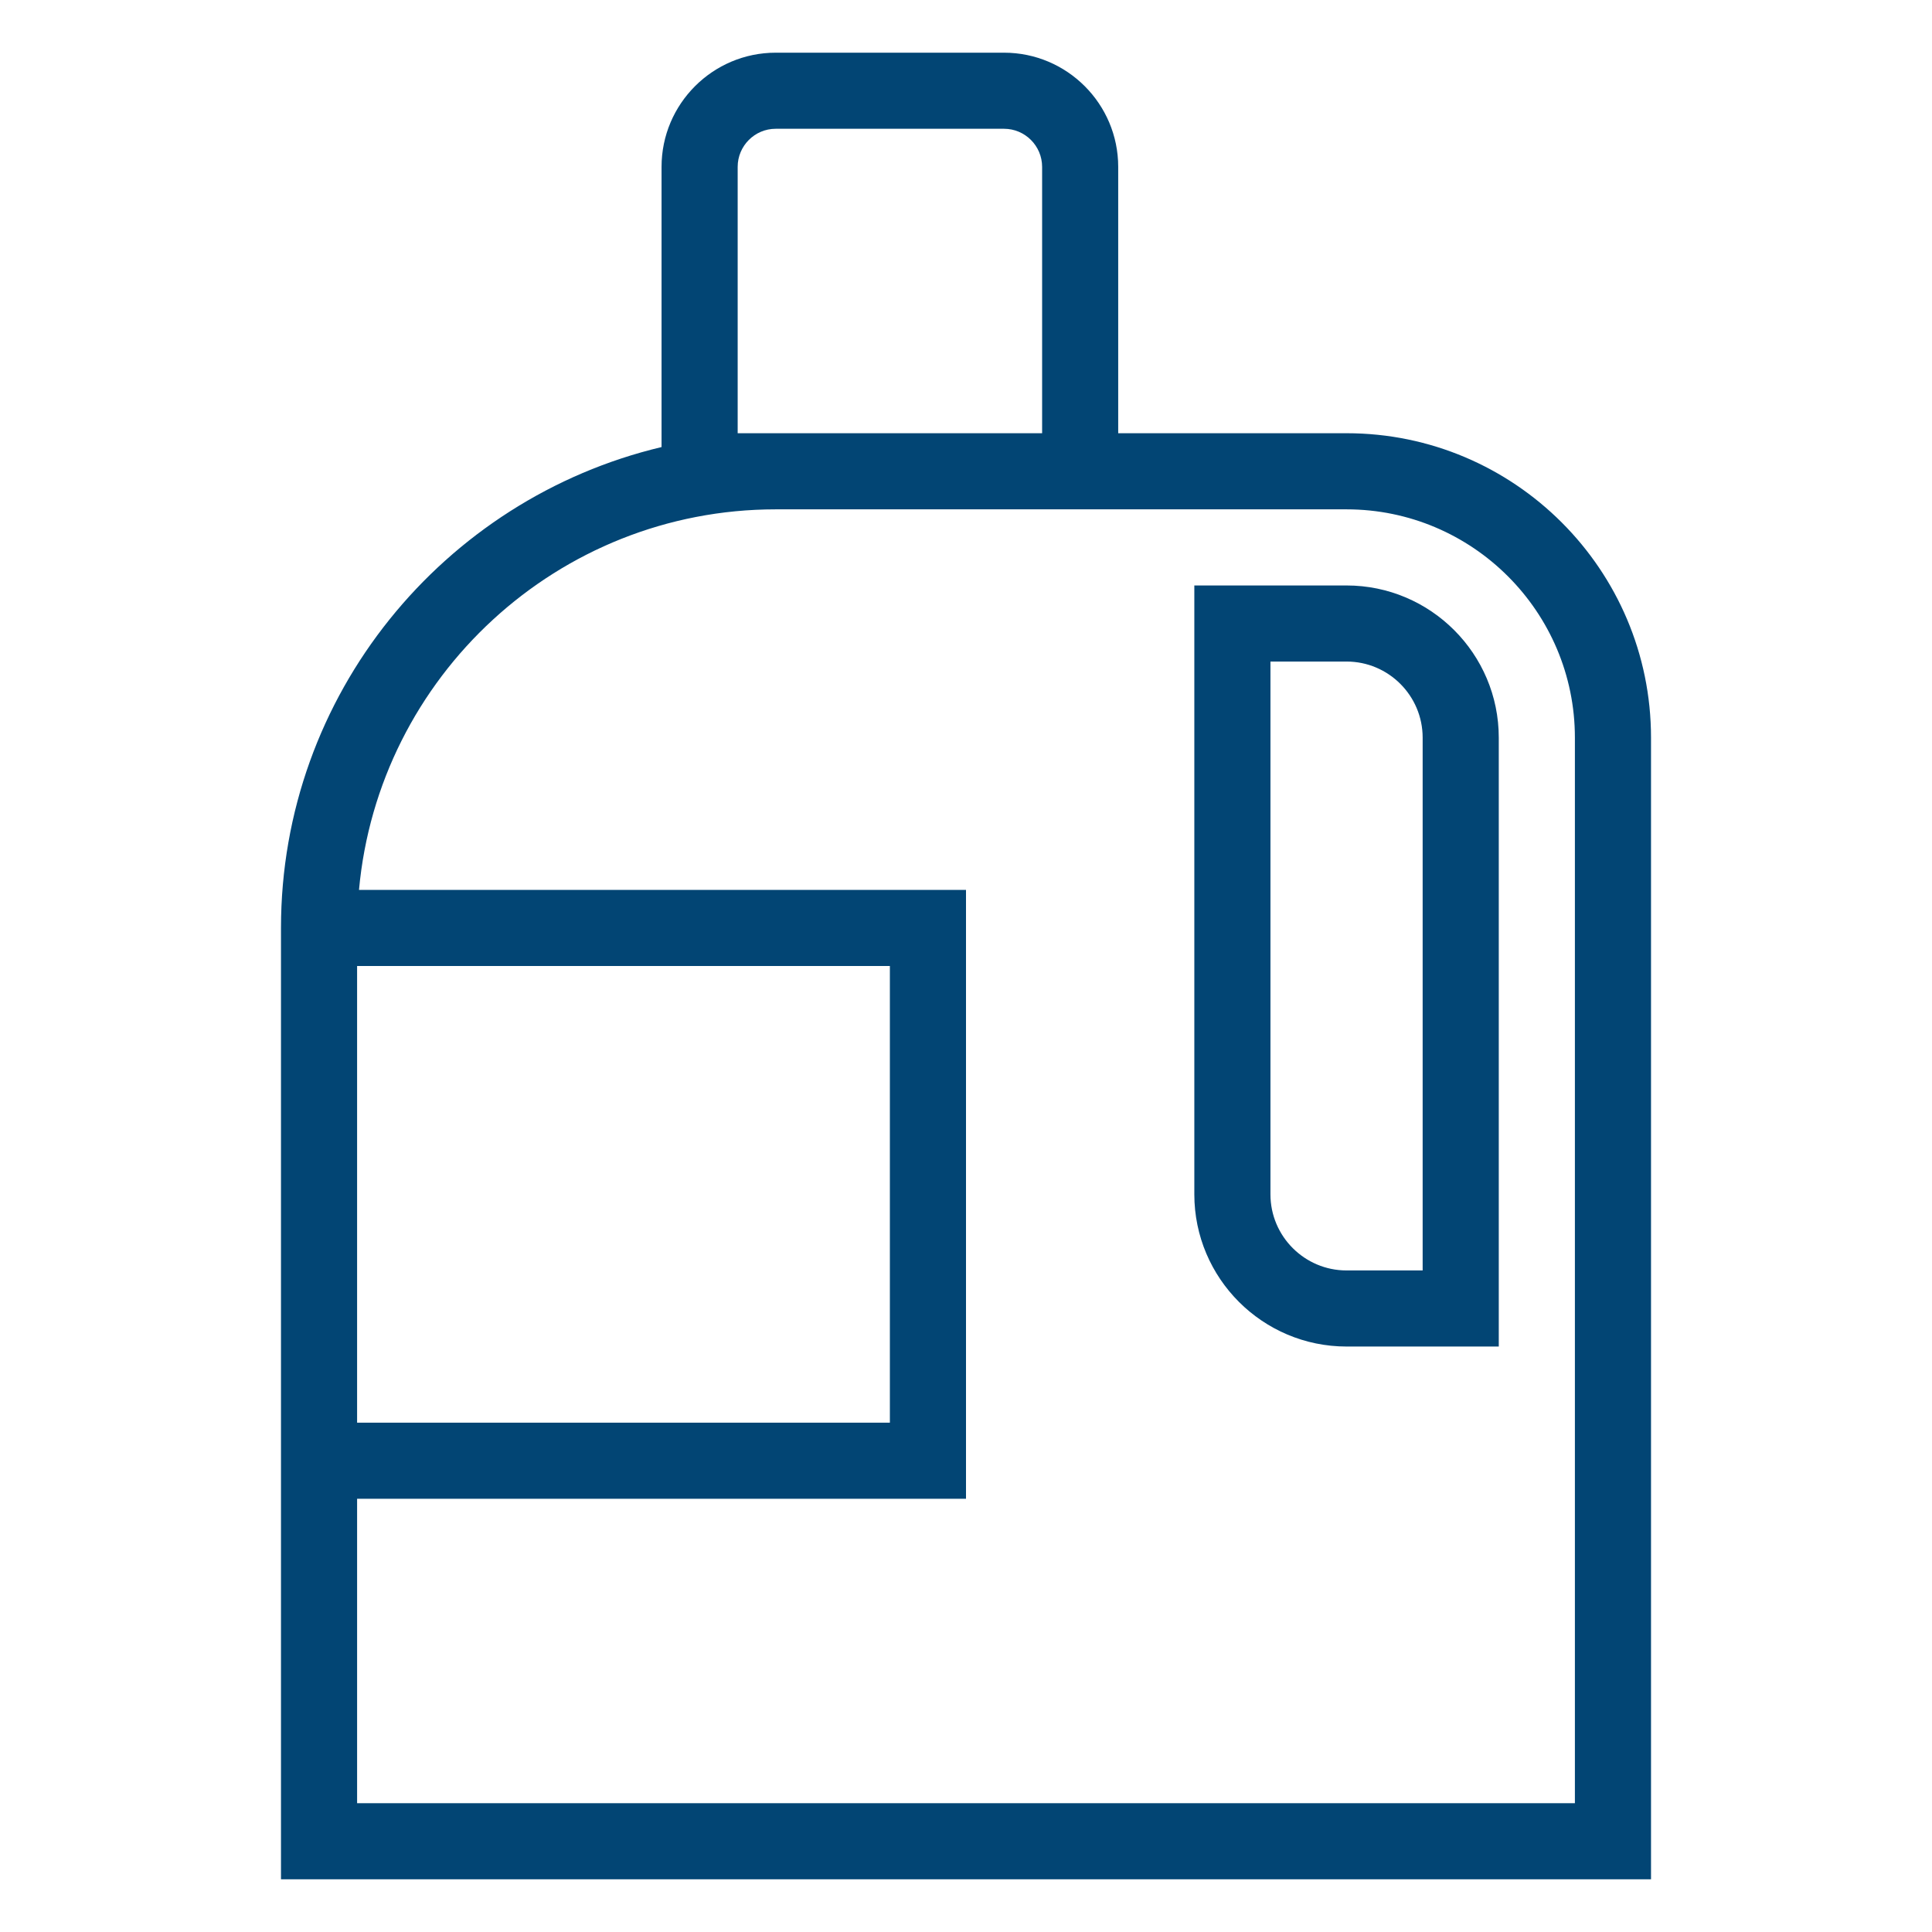
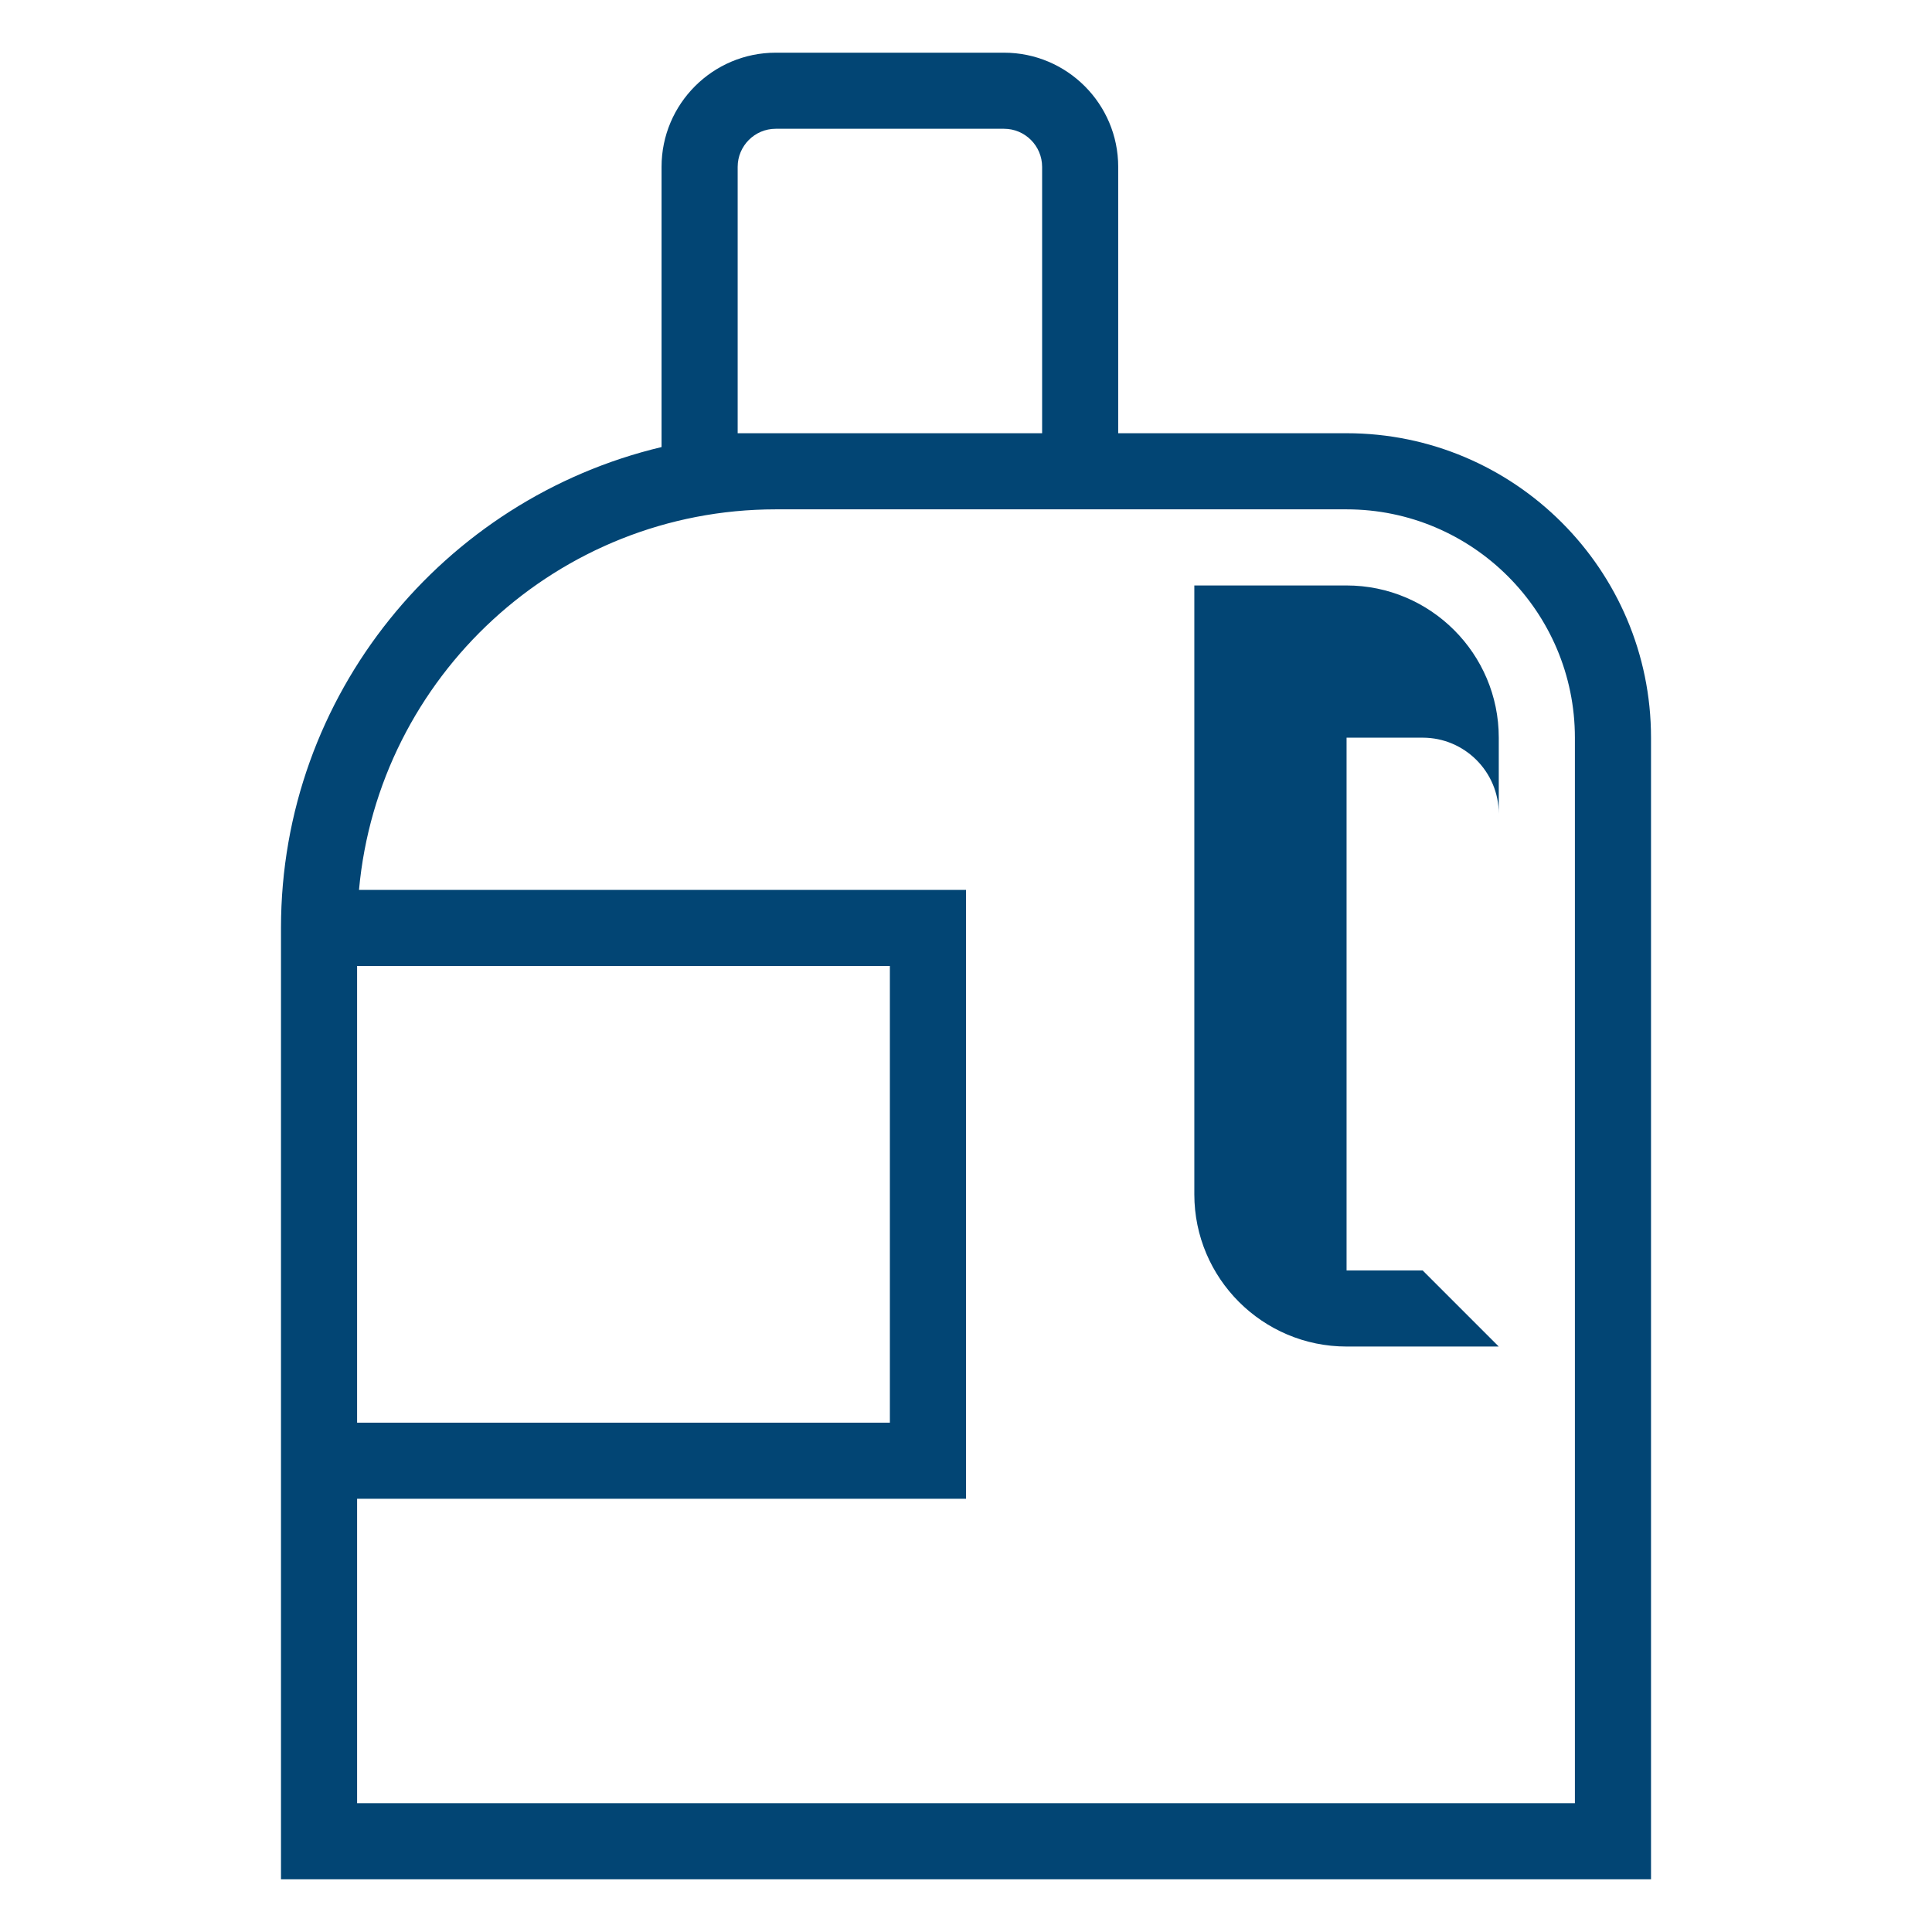
<svg xmlns="http://www.w3.org/2000/svg" xml:space="preserve" width="5.5mm" height="5.5mm" version="1.1" style="shape-rendering:geometricPrecision; text-rendering:geometricPrecision; image-rendering:optimizeQuality; fill-rule:evenodd; clip-rule:evenodd" viewBox="0 0 550 550" data-name="Layer 1">
  <defs>
    <style type="text/css"> .fil0 {fill:#024574} </style>
  </defs>
  <g id="Layer_x0020_1">
-     <path class="fil0" d="M383.34 123.33l-65.01 0 0 -75.83c0,-17.92 -14.58,-32.5 -32.5,-32.5l-65 0c-17.92,0 -32.5,14.58 -32.5,32.5l0 79.77c-62.01,14.74 -108.34,70.44 -108.34,136.9l0 270.83 390.02 0 0 -325c0,-47.8 -38.88,-86.67 -86.67,-86.67zm-173.34 0l0 -75.83c0,-5.96 4.85,-10.84 10.83,-10.84l65 0c5.98,0 10.84,4.88 10.84,10.84l0 75.83 -86.67 0zm43.33 151.67l0 130 -151.67 0 0 -130 151.67 0zm195.01 238.34l-346.68 0 0 -86.67 173.34 0 0 -173.34 -172.8 0c5.51,-60.64 56.58,-108.33 118.63,-108.33l162.51 0c35.83,0 65,29.16 65,65l0 303.34zm-65 -346.67l-43.34 0 0 173.33c0,23.9 19.44,43.33 43.34,43.33l43.33 0 0 -173.33c0,-23.9 -19.44,-43.33 -43.33,-43.33zm21.66 195l-21.66 0c-11.94,0 -21.67,-9.71 -21.67,-21.67l0 -151.67 21.67 0c11.93,0 21.66,9.71 21.66,21.67l0 151.67z" />
+     <path class="fil0" d="M383.34 123.33l-65.01 0 0 -75.83c0,-17.92 -14.58,-32.5 -32.5,-32.5l-65 0c-17.92,0 -32.5,14.58 -32.5,32.5l0 79.77c-62.01,14.74 -108.34,70.44 -108.34,136.9l0 270.83 390.02 0 0 -325c0,-47.8 -38.88,-86.67 -86.67,-86.67zm-173.34 0l0 -75.83c0,-5.96 4.85,-10.84 10.83,-10.84l65 0c5.98,0 10.84,4.88 10.84,10.84l0 75.83 -86.67 0zm43.33 151.67l0 130 -151.67 0 0 -130 151.67 0zm195.01 238.34l-346.68 0 0 -86.67 173.34 0 0 -173.34 -172.8 0c5.51,-60.64 56.58,-108.33 118.63,-108.33l162.51 0c35.83,0 65,29.16 65,65l0 303.34zm-65 -346.67l-43.34 0 0 173.33c0,23.9 19.44,43.33 43.34,43.33l43.33 0 0 -173.33c0,-23.9 -19.44,-43.33 -43.33,-43.33zm21.66 195l-21.66 0l0 -151.67 21.67 0c11.93,0 21.66,9.71 21.66,21.67l0 151.67z" />
  </g>
</svg>